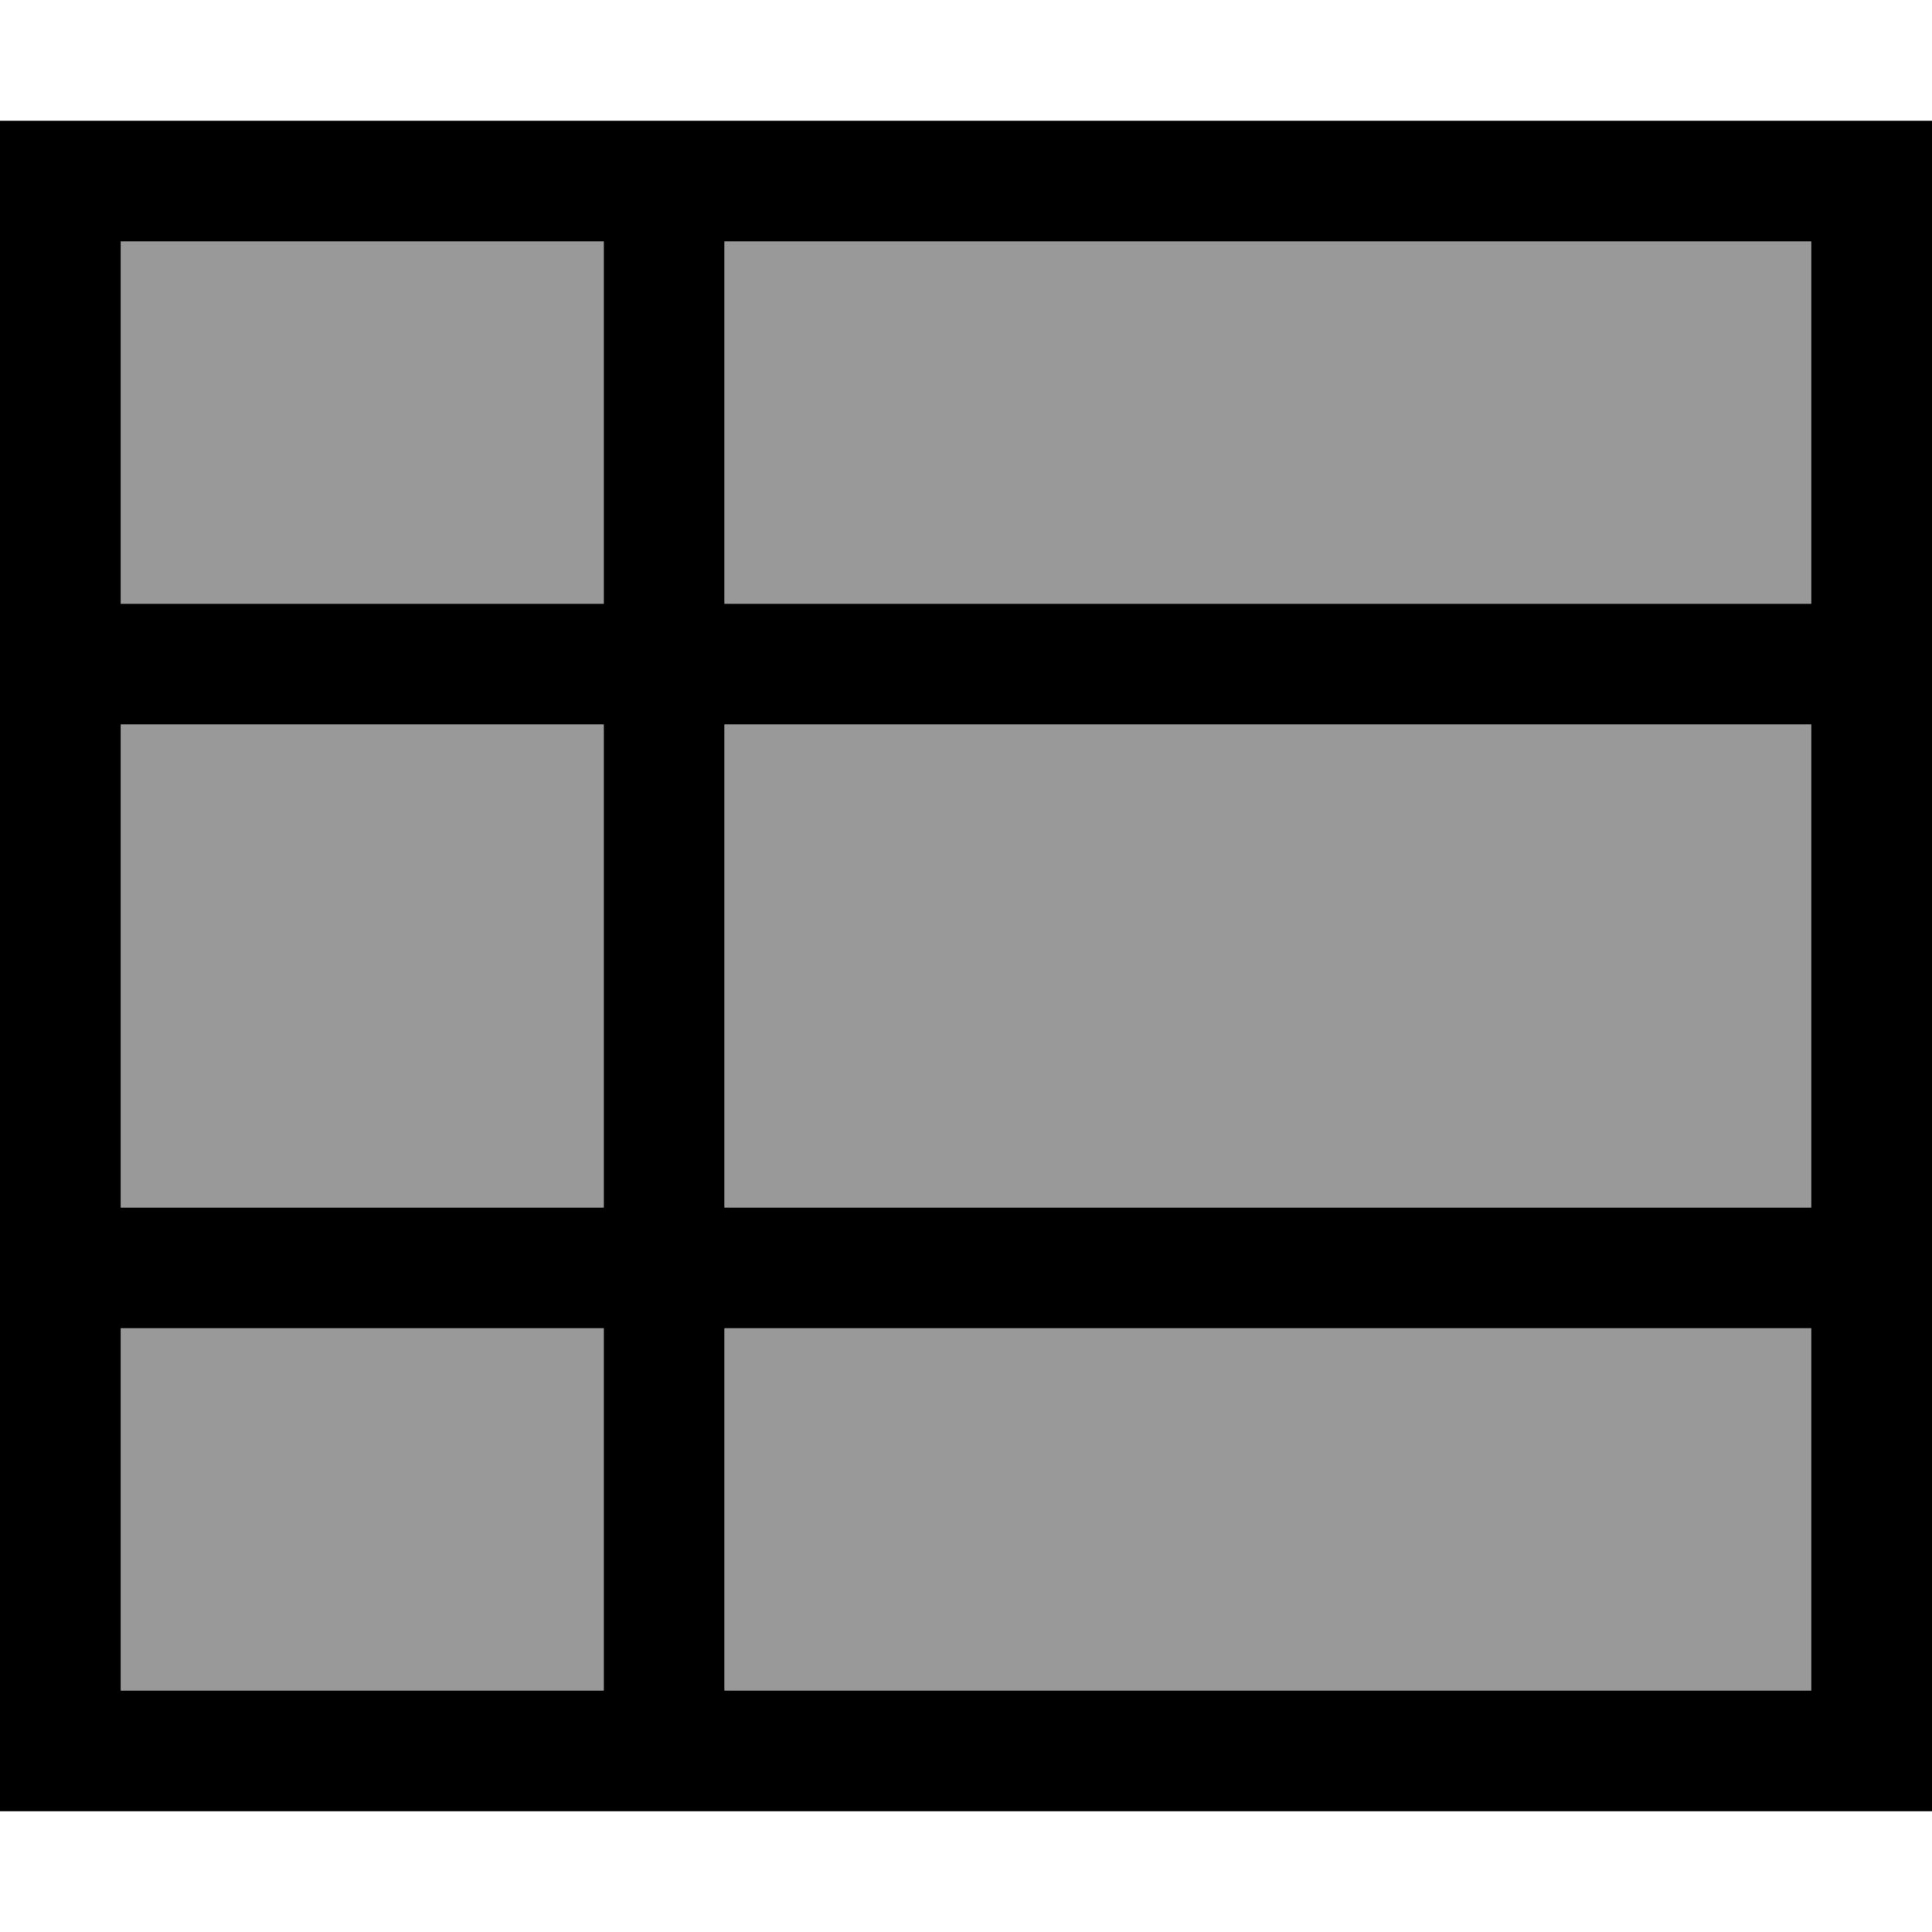
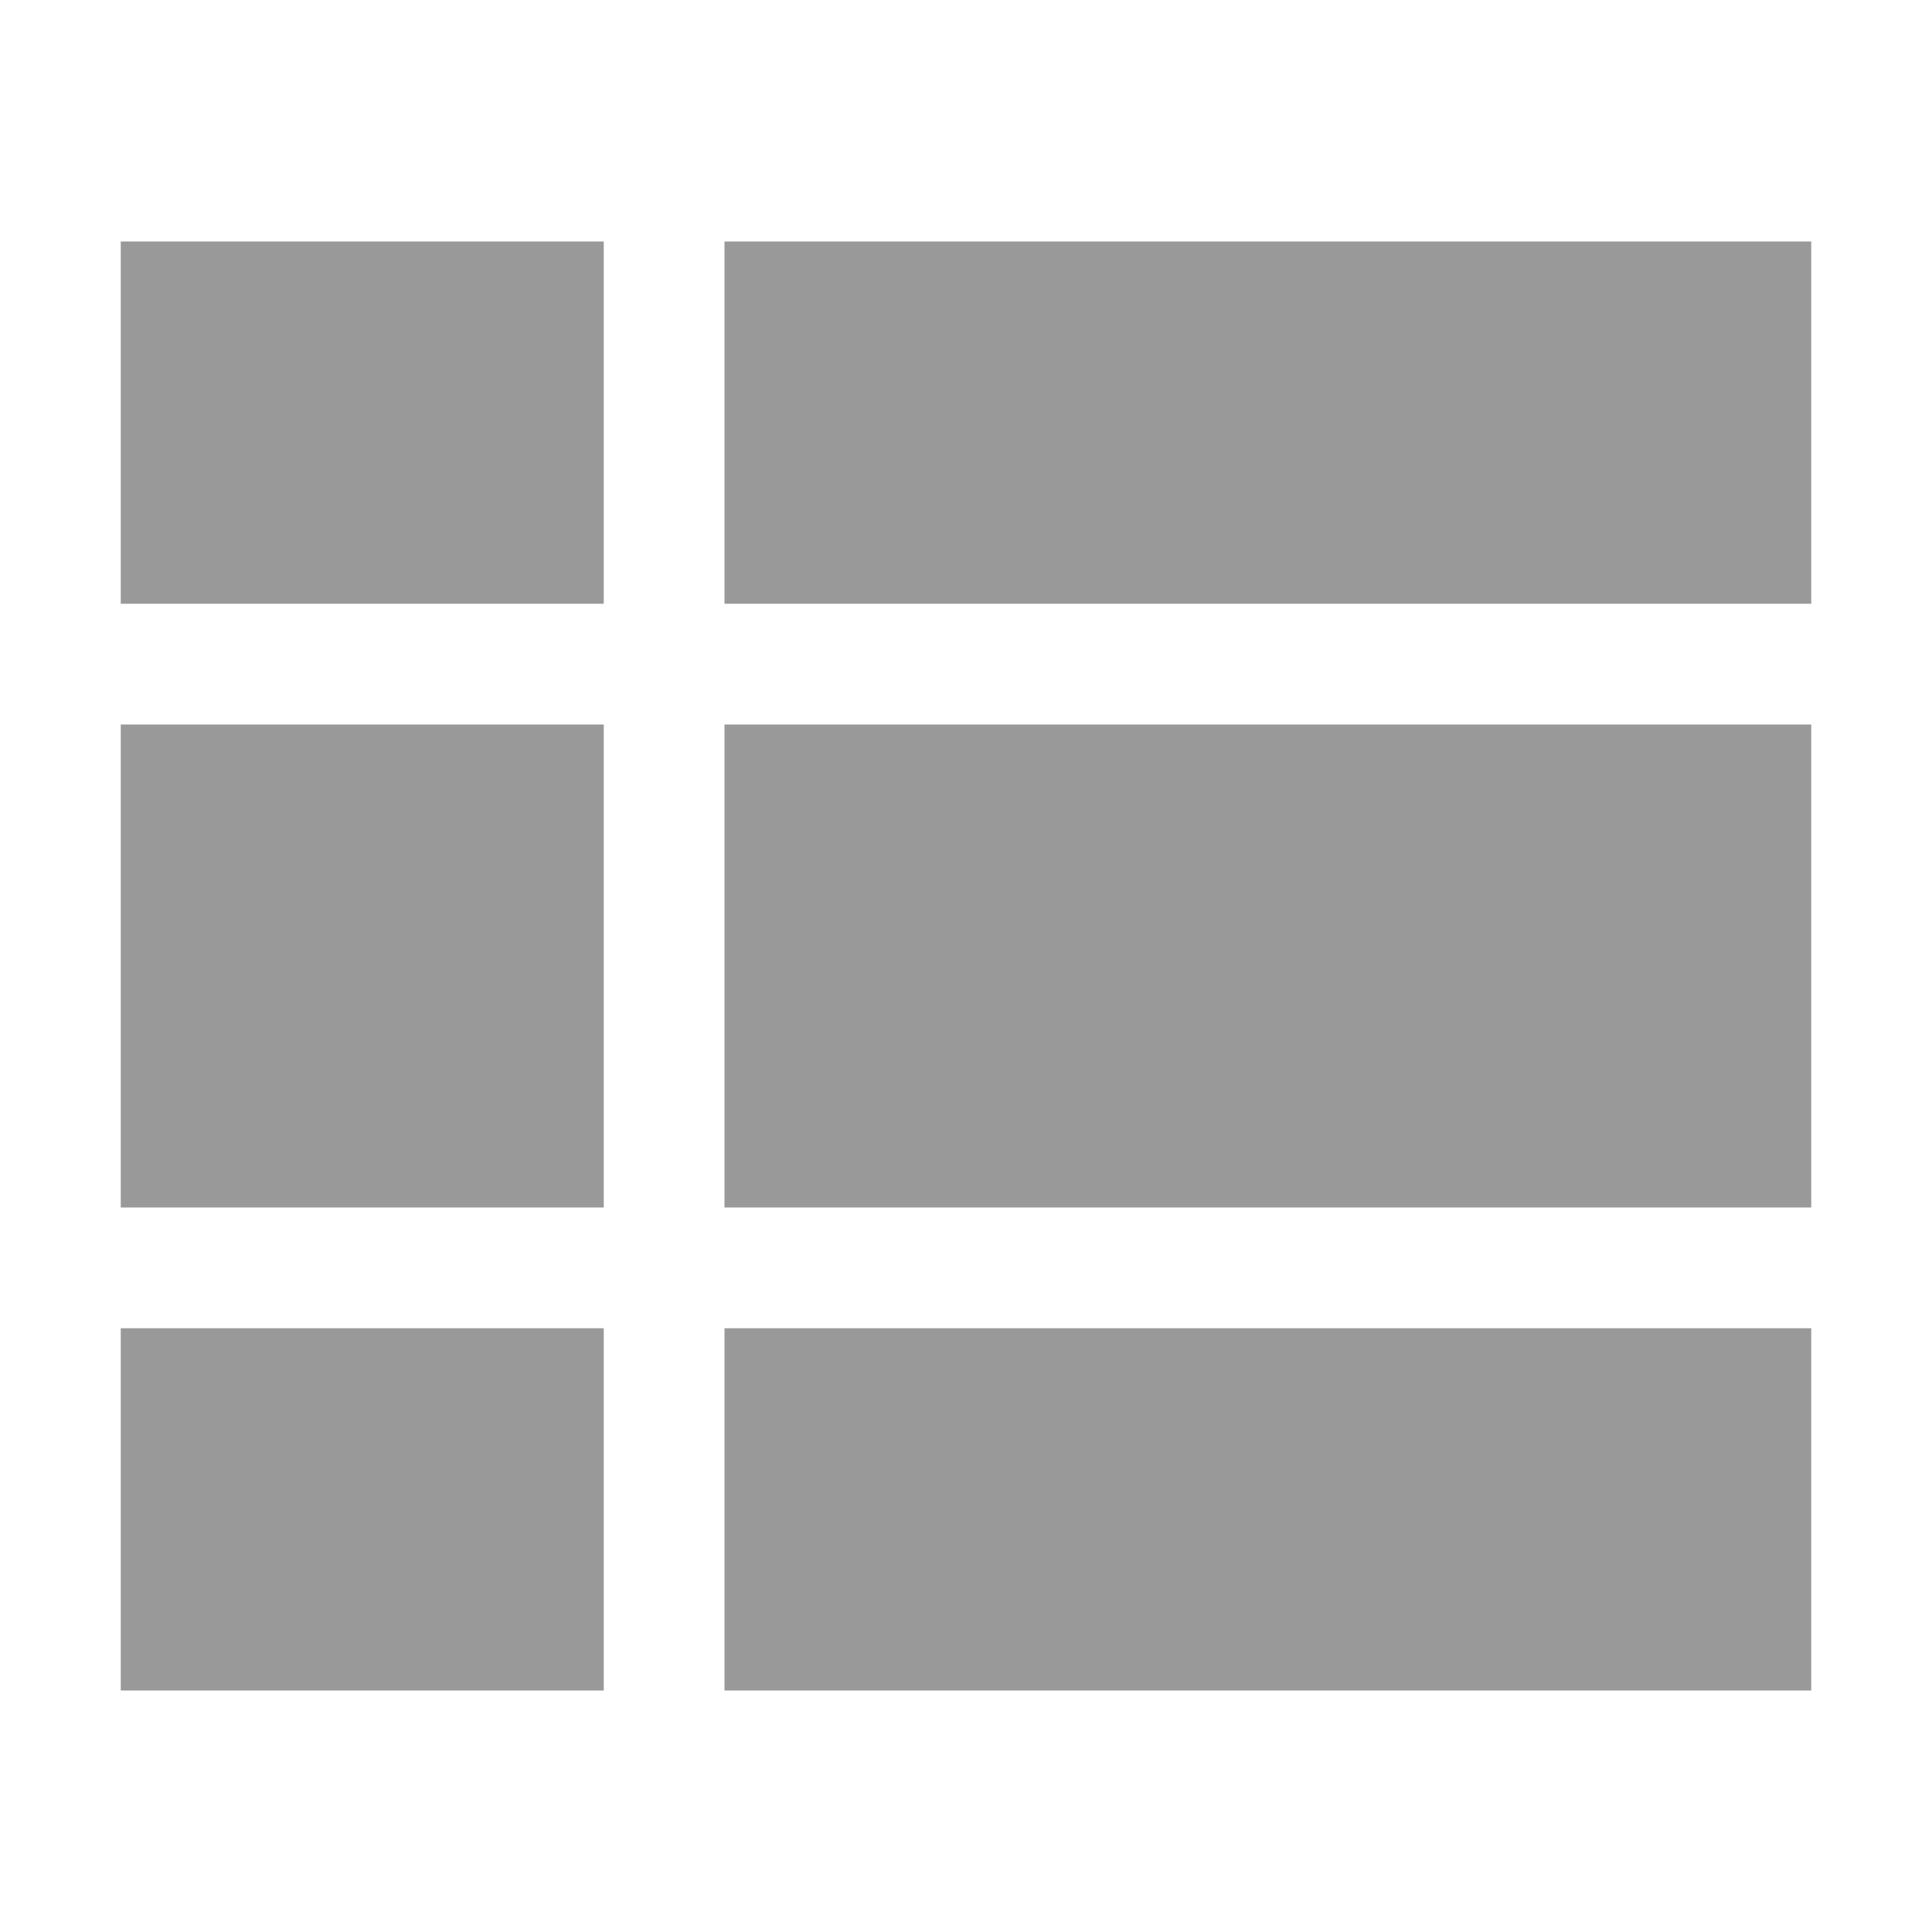
<svg xmlns="http://www.w3.org/2000/svg" viewBox="0 0 512 512">
  <defs>
    <style>.fa-secondary{opacity:.4}</style>
  </defs>
  <path class="fa-secondary" d="M32 64l0 96 128 0 0-96L32 64zm0 128l0 128 128 0 0-128L32 192zm0 160l0 96 128 0 0-96L32 352zM192 64l0 96 288 0 0-96L192 64zm0 128l0 128 288 0 0-128-288 0zm0 160l0 96 288 0 0-96-288 0z" />
-   <path class="fa-primary" d="M192 64l0 96 288 0 0-96L192 64zm-32 0L32 64l0 96 128 0 0-96zM32 192l0 128 128 0 0-128L32 192zm0 160l0 96 128 0 0-96L32 352zm160 96l288 0 0-96-288 0 0 96zM480 320l0-128-288 0 0 128 288 0zM0 32l32 0 448 0 32 0 0 32 0 384 0 32-32 0L32 480 0 480l0-32L0 64 0 32z" />
</svg>